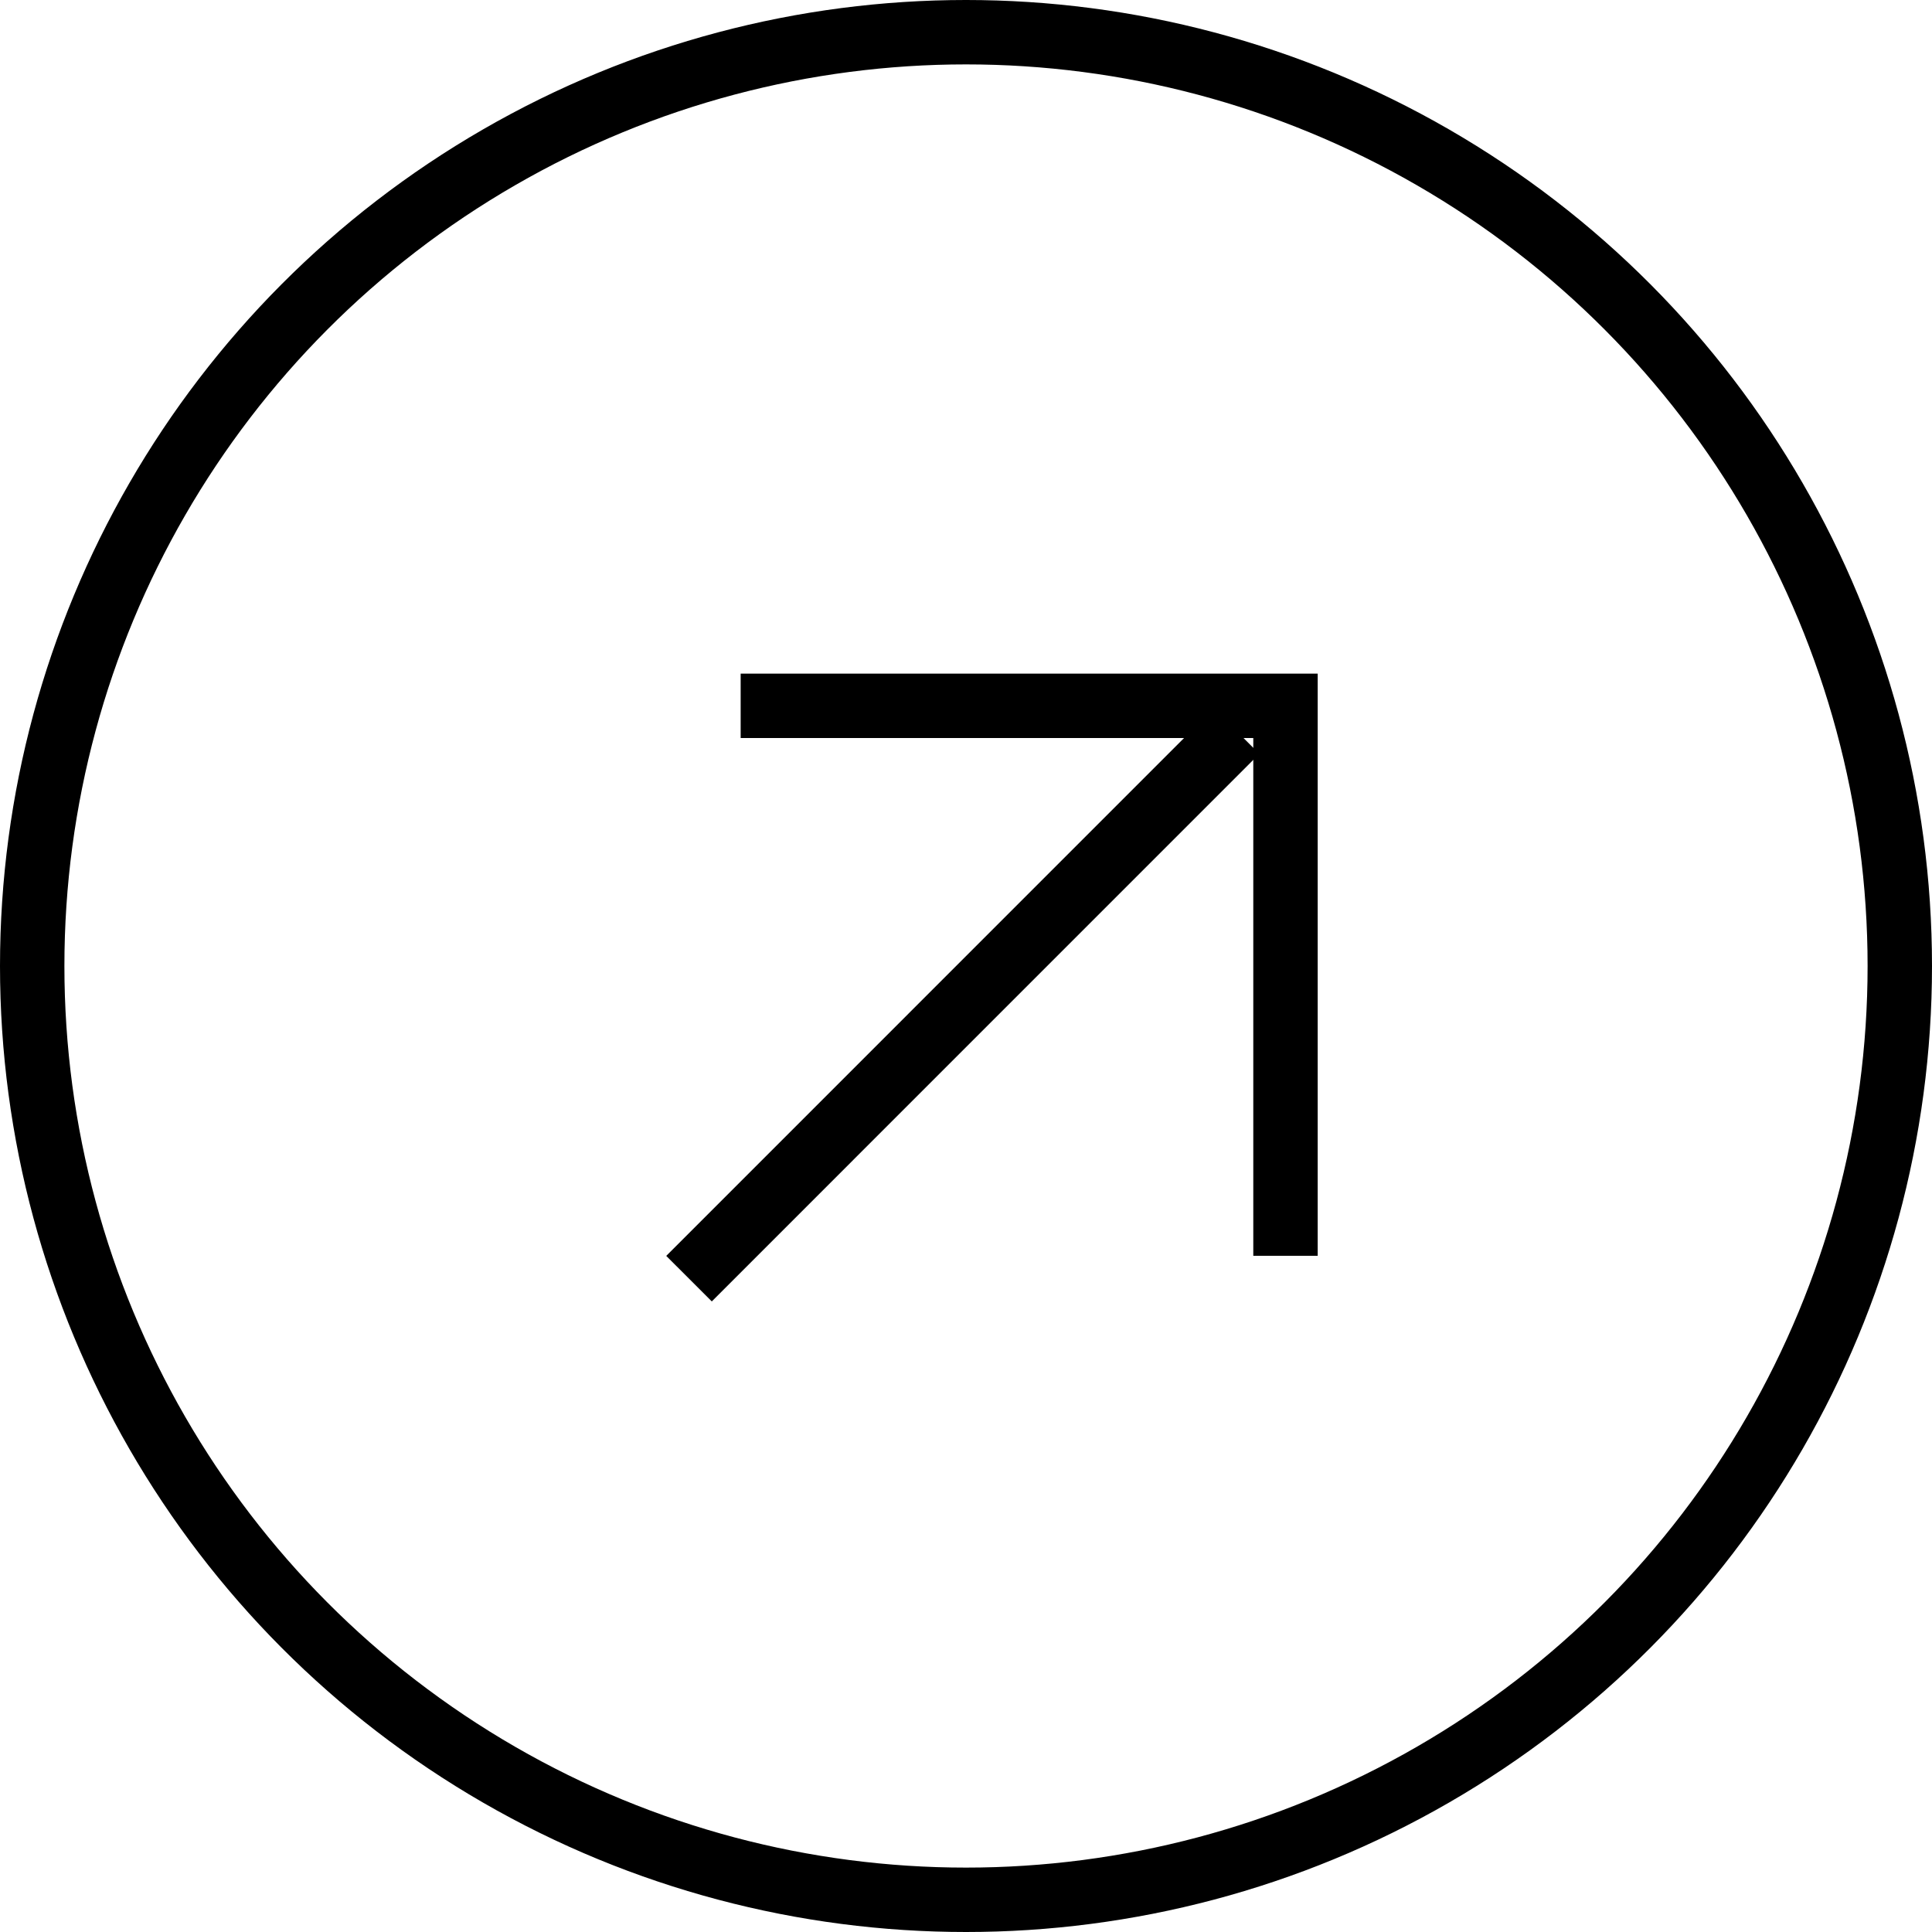
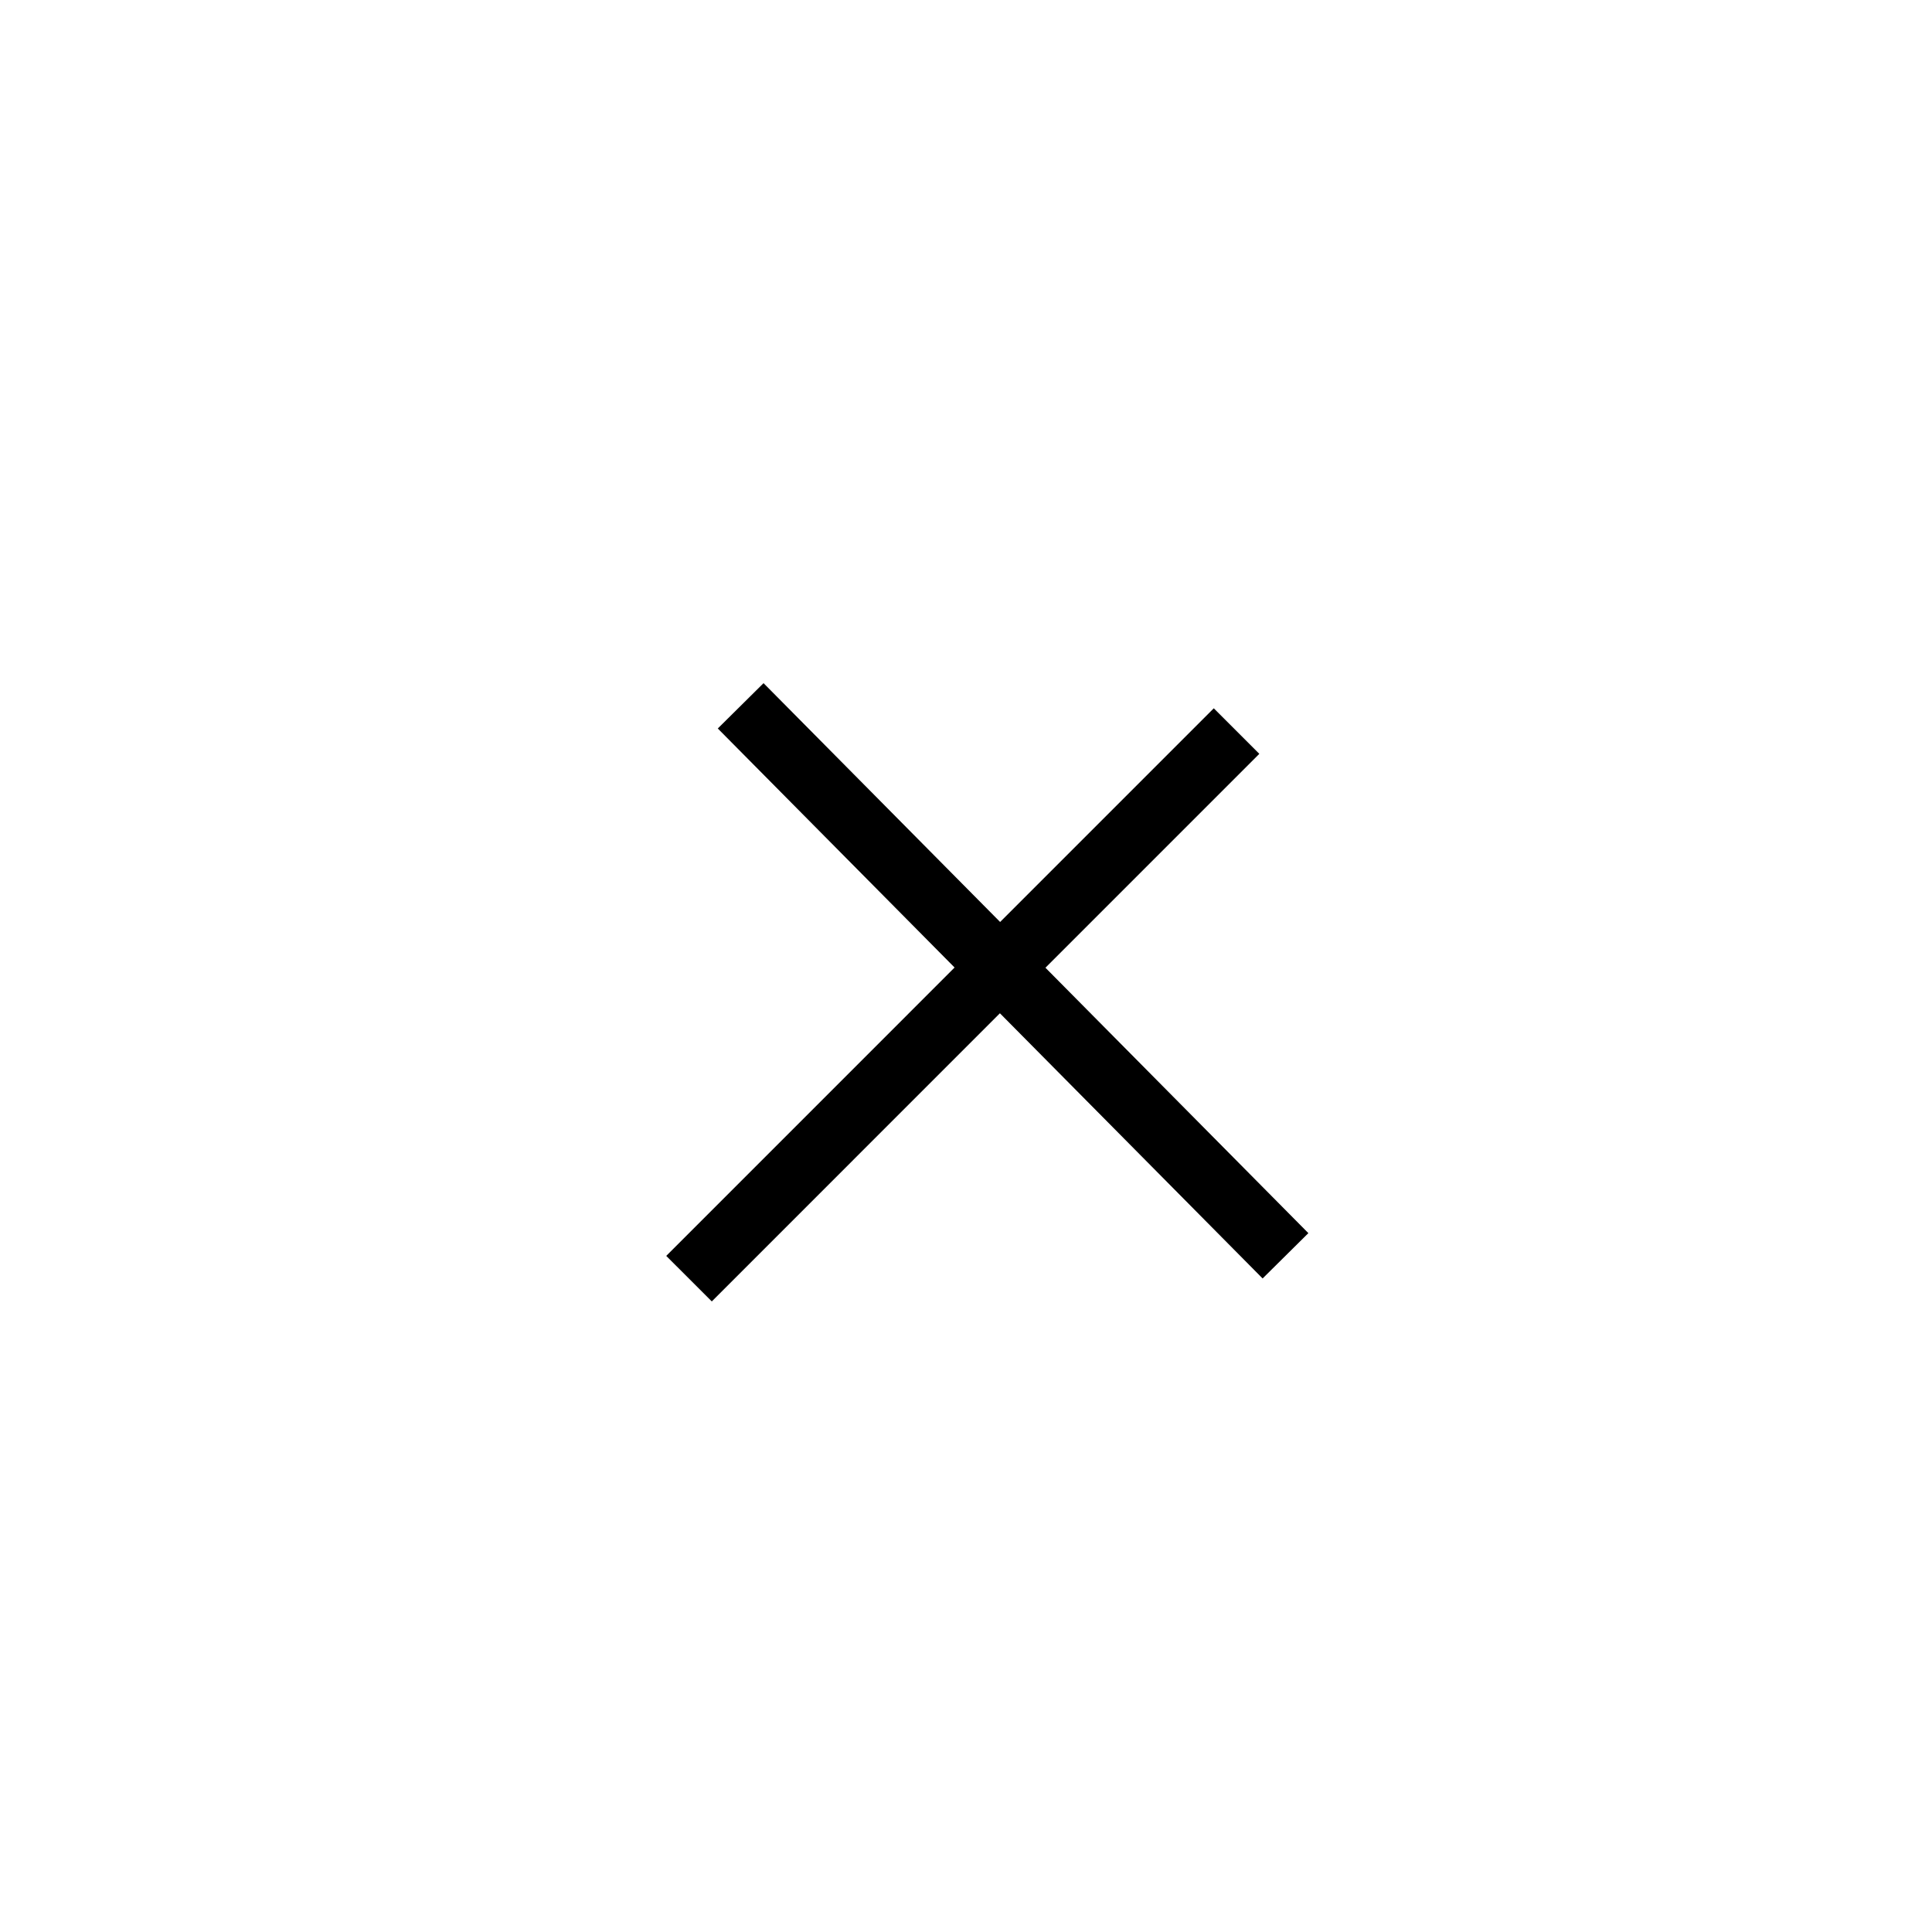
<svg xmlns="http://www.w3.org/2000/svg" width="30" height="30" viewBox="0 0 30 30" fill="none">
  <path d="M10.699 19.855L19.201 11.352" stroke="black" />
-   <path d="M11.501 10.96L19.961 10.96L19.961 19.5" stroke="black" />
-   <circle cx="15" cy="15" r="14.5" stroke="black" />
+   <path d="M11.501 10.96L19.961 19.5" stroke="black" />
</svg>